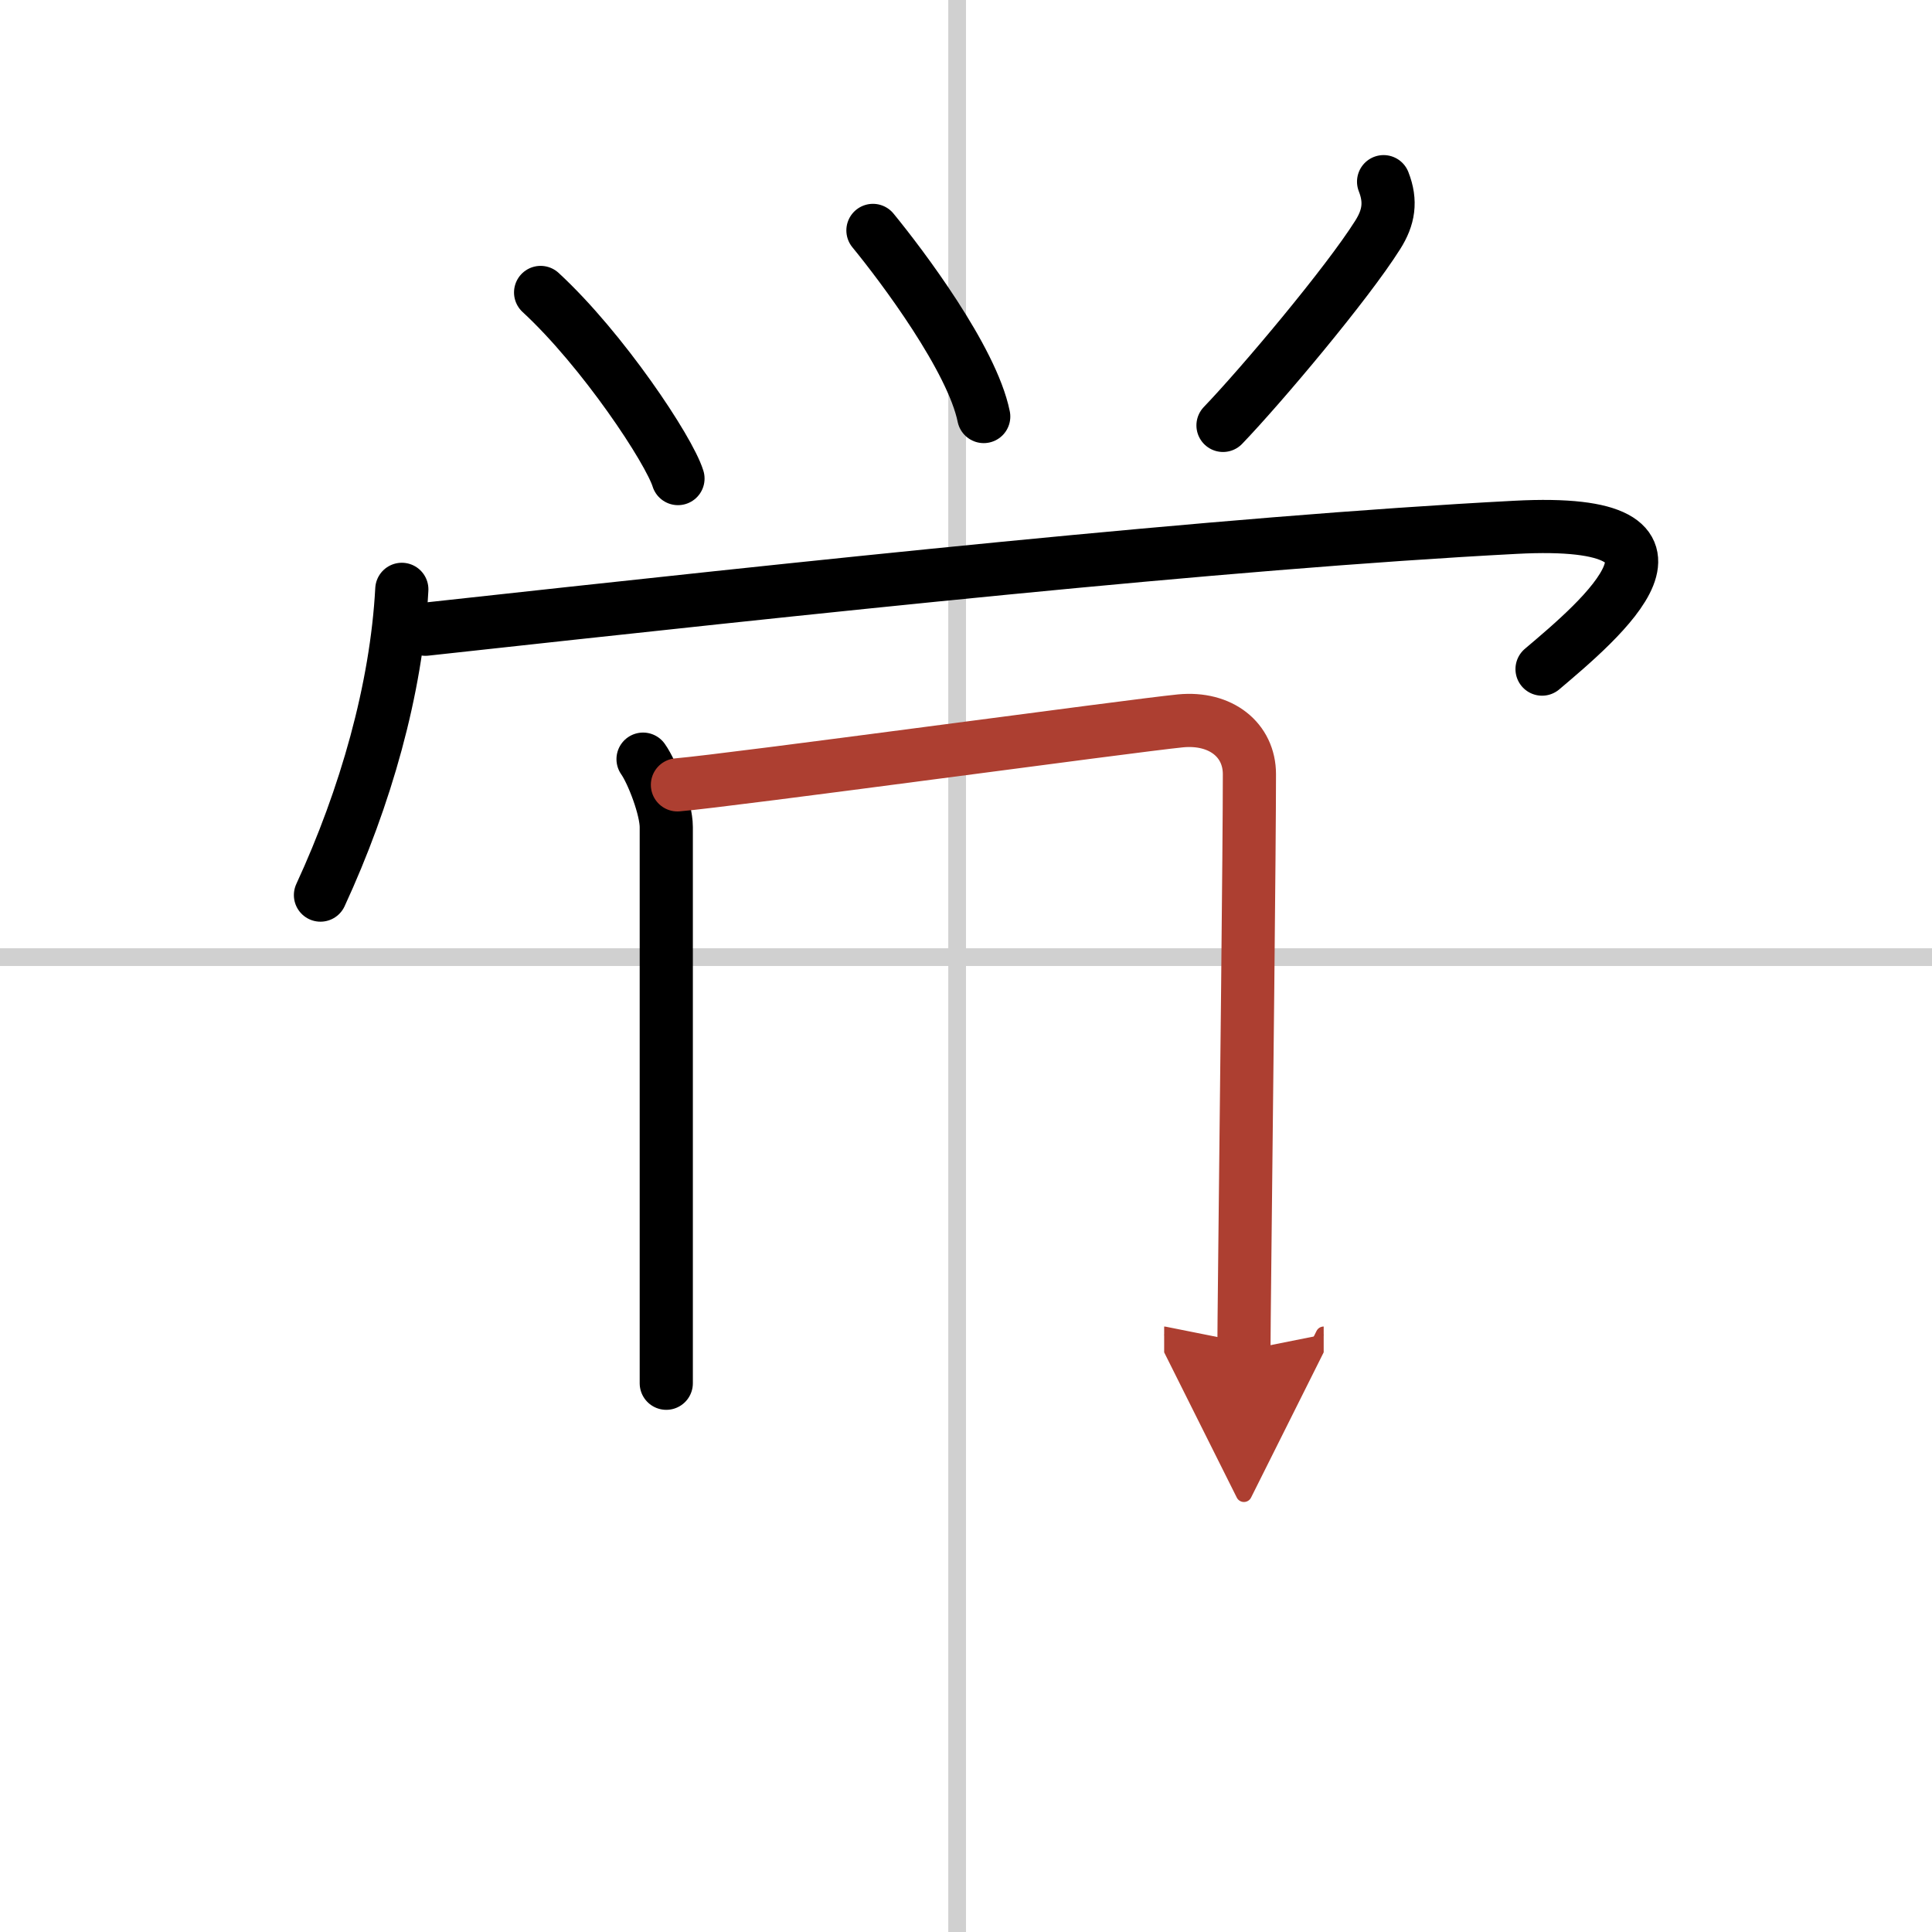
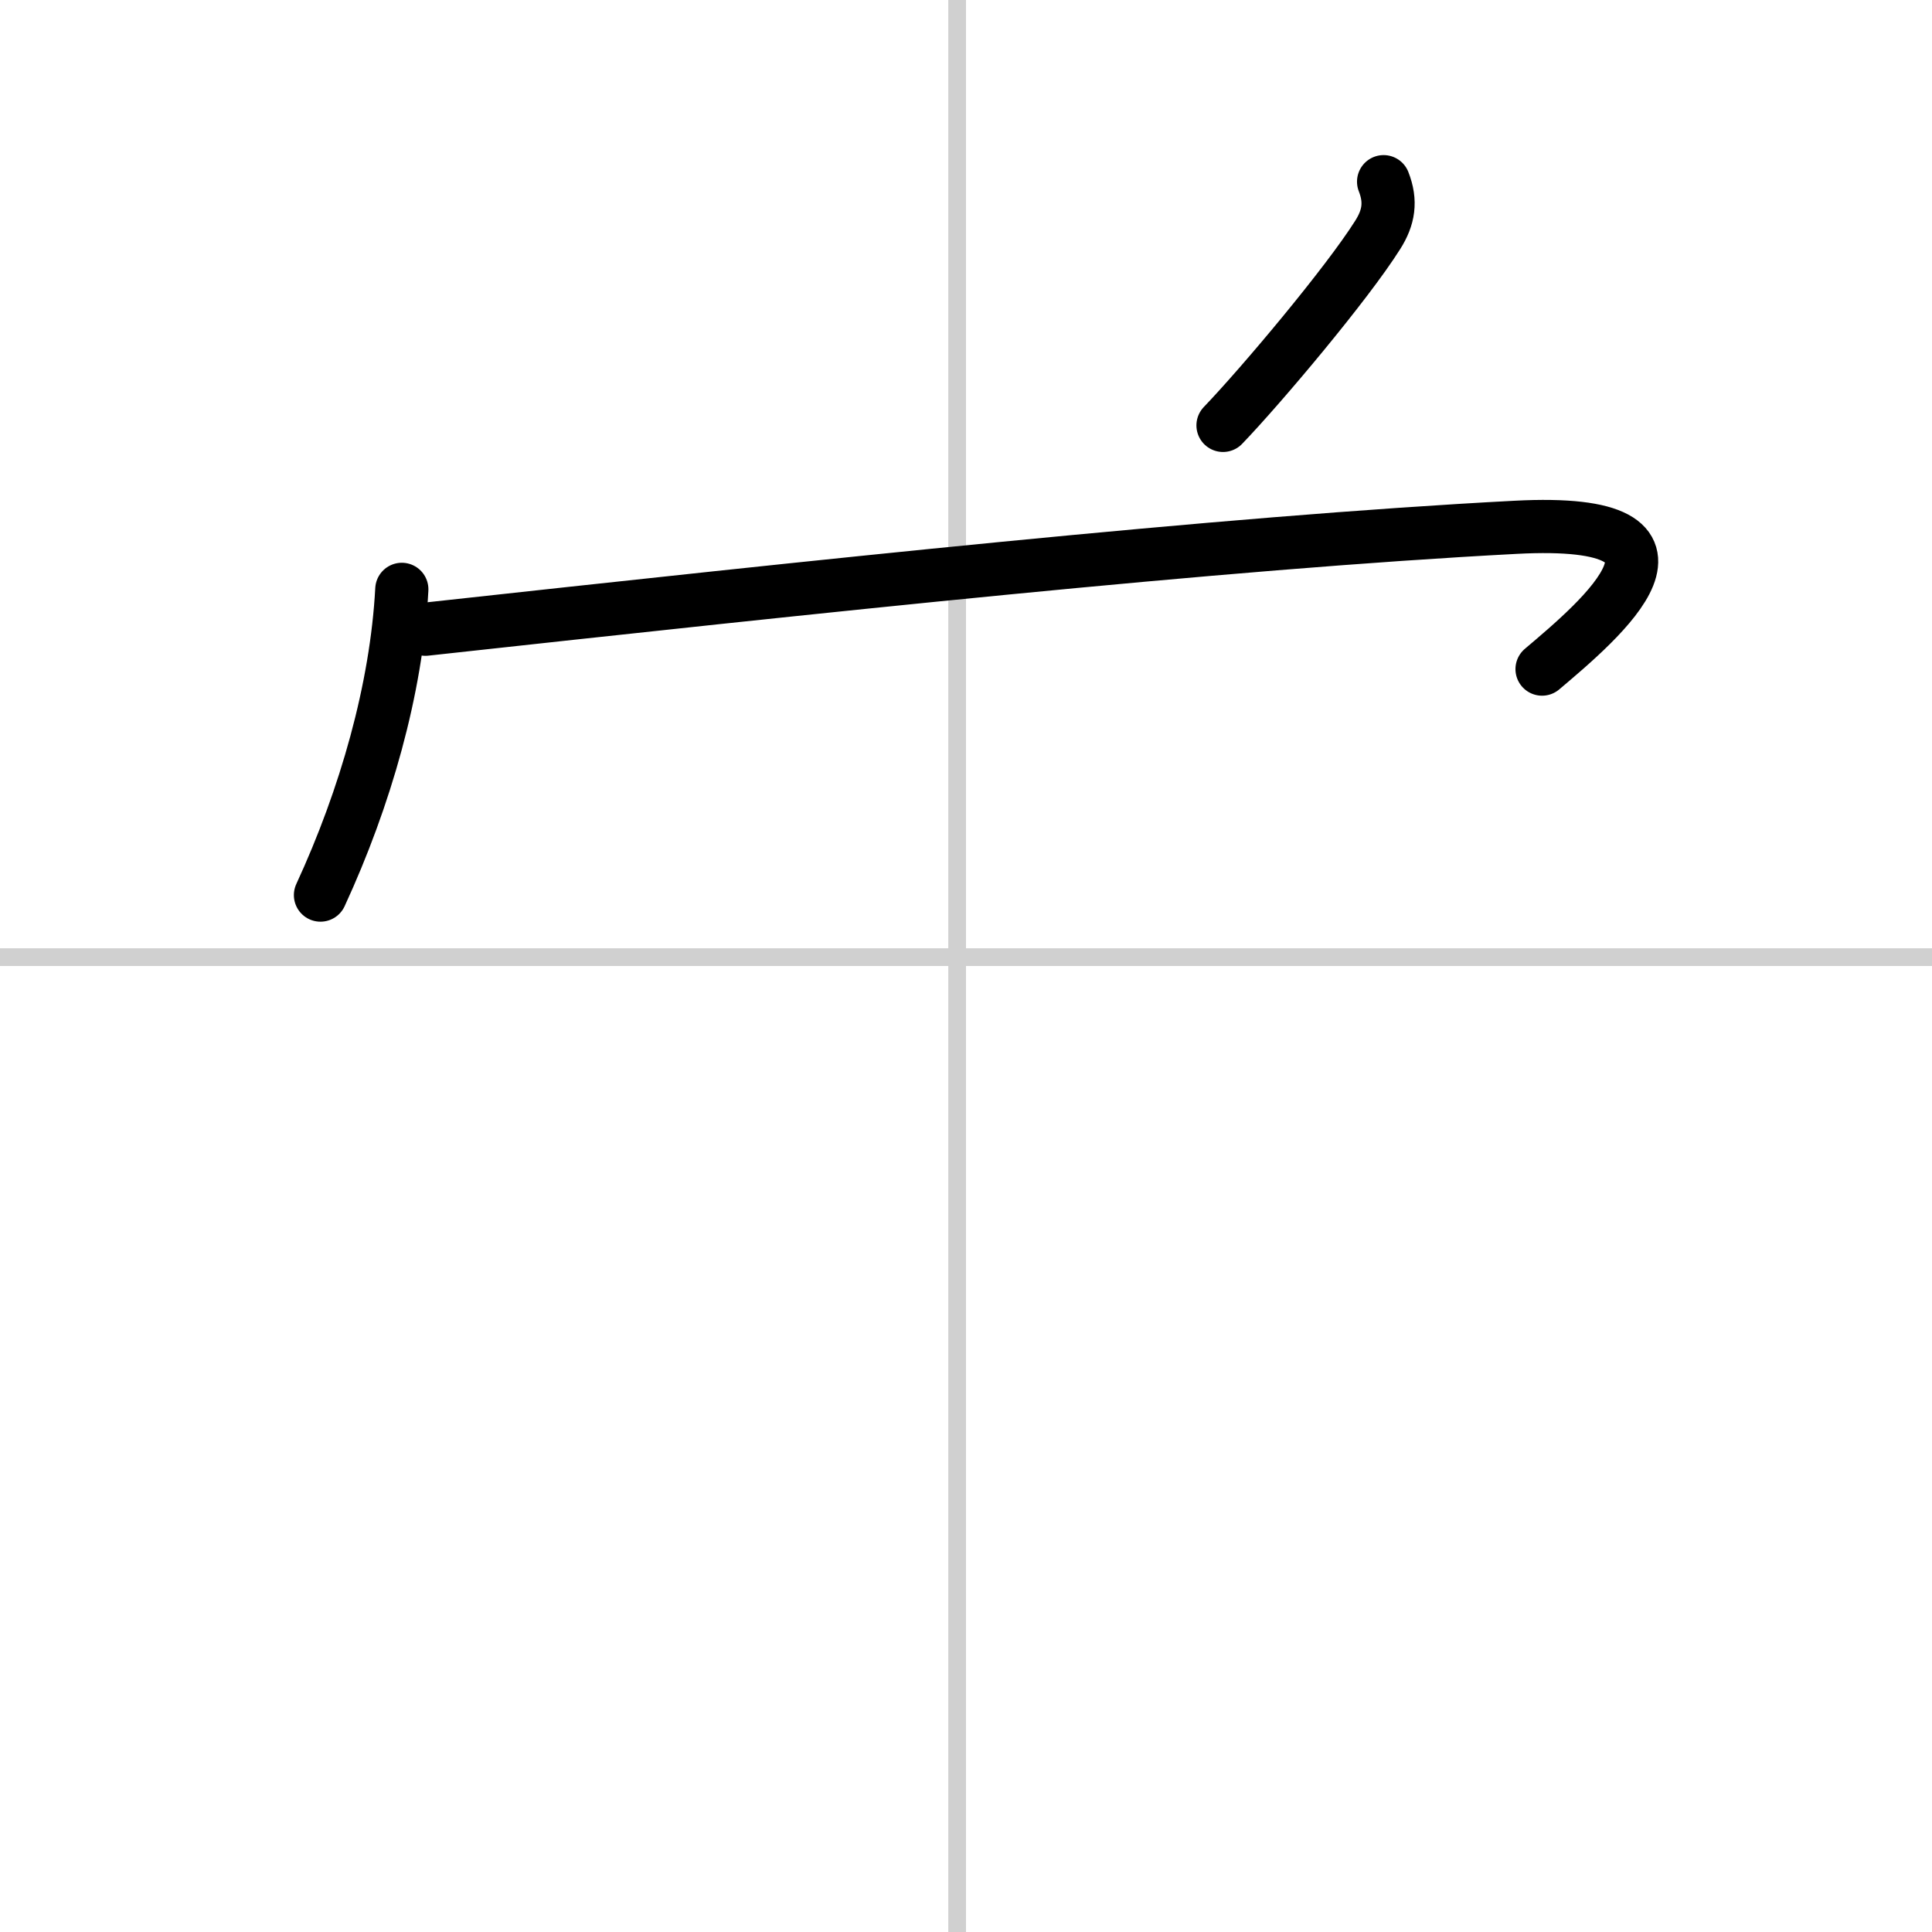
<svg xmlns="http://www.w3.org/2000/svg" width="400" height="400" viewBox="0 0 109 109">
  <defs>
    <marker id="a" markerWidth="4" orient="auto" refX="1" refY="5" viewBox="0 0 10 10">
-       <polyline points="0 0 10 5 0 10 1 5" fill="#ad3f31" stroke="#ad3f31" />
-     </marker>
+       </marker>
  </defs>
  <g fill="none" stroke="#000" stroke-linecap="round" stroke-linejoin="round" stroke-width="3">
    <rect width="100%" height="100%" fill="#fff" stroke="#fff" />
    <line x1="54" x2="54" y2="109" stroke="#d0d0d0" stroke-width="1" />
    <line x2="109" y1="54" y2="54" stroke="#d0d0d0" stroke-width="1" />
-     <path d="m30.5 16.5c3.5 3.23 7.25 8.88 7.75 10.5" />
-     <path d="m49.25 13c1.64 2 5.59 7.25 6.25 10.5" />
    <path d="M78.06,10.25c0.44,1.12,0.29,2.02-0.33,3C76,16,71.16,21.75,69,24" />
    <path d="m22.67 33.25c-0.3 5.62-2.05 11.75-4.59 17.25" />
    <path d="m24 35.5c21.75-2.38 44.88-4.88 61.5-5.75 11.76-0.62 4.75 5.25 1.5 8" />
-     <path d="m36.28 42.83c0.53 0.75 1.31 2.79 1.31 3.83v26.84 4.54" />
-     <path d="m38.22 44.28c3-0.25 25.64-3.34 28.38-3.61 2.28-0.22 3.89 1.08 3.89 3.01 0 4.02-0.17 18.98-0.26 27.19-0.03 2.76-0.05 4.75-0.05 5.32" marker-end="url(#a)" stroke="#ad3f31" />
  </g>
</svg>